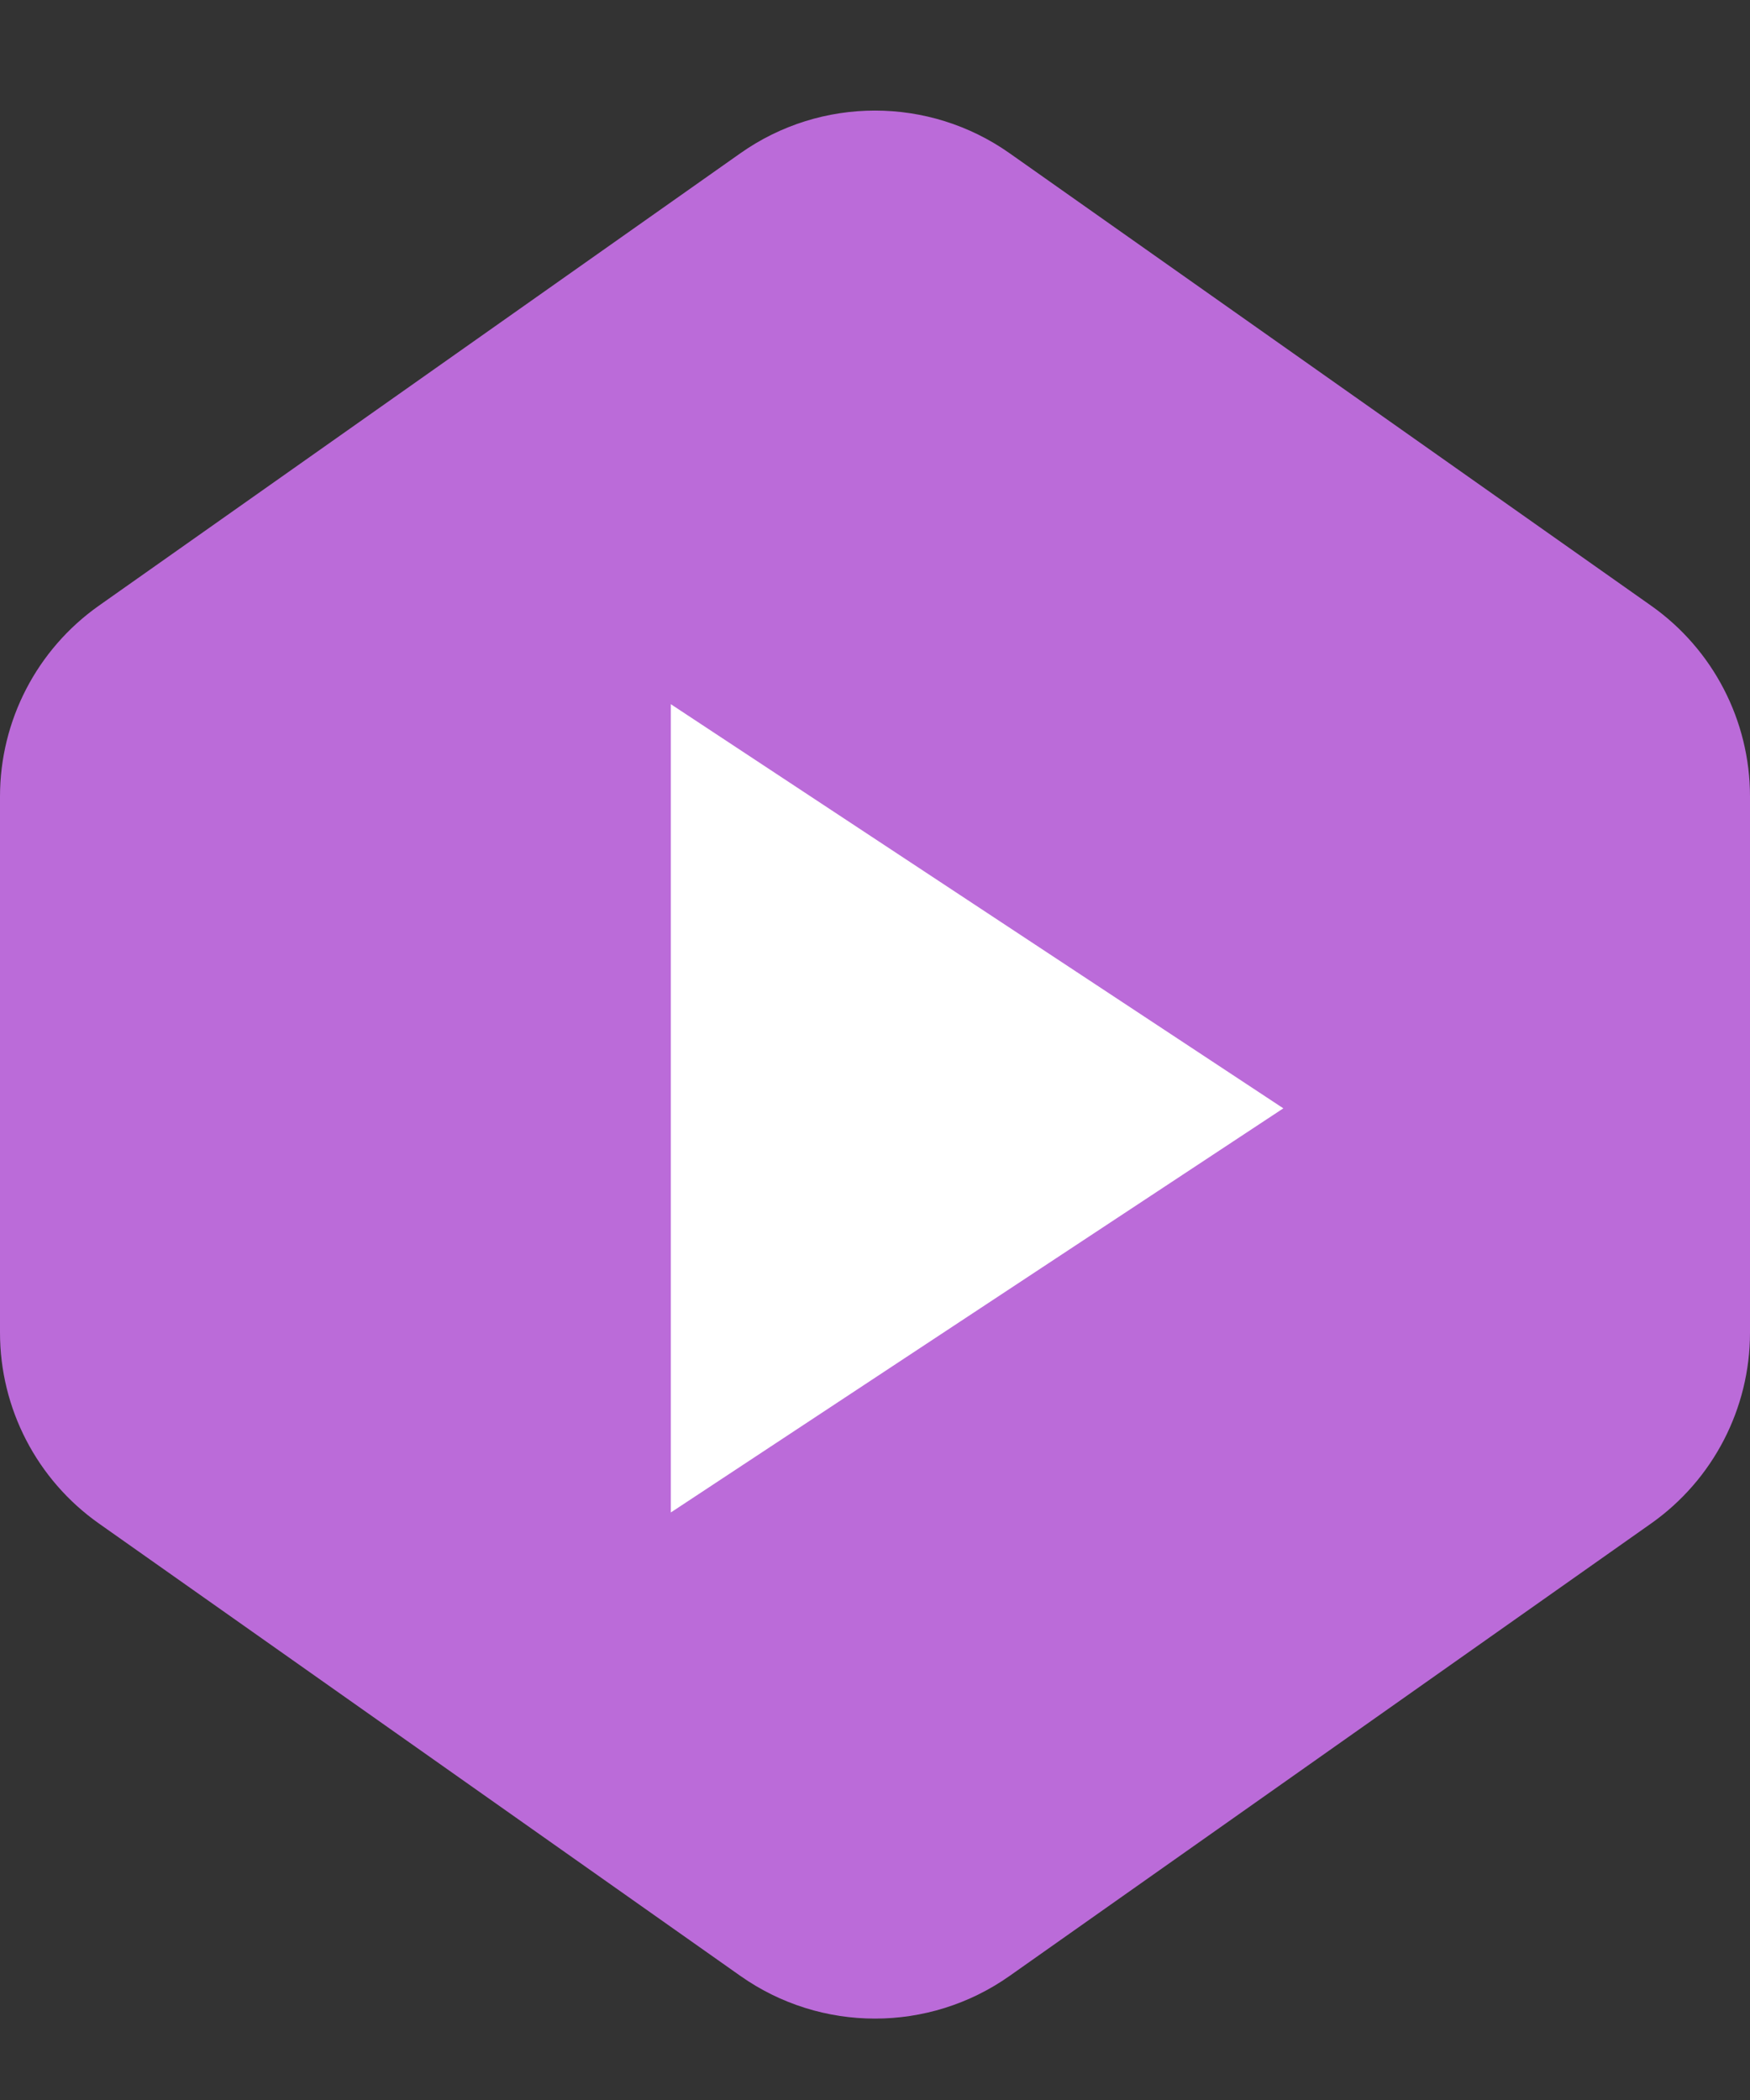
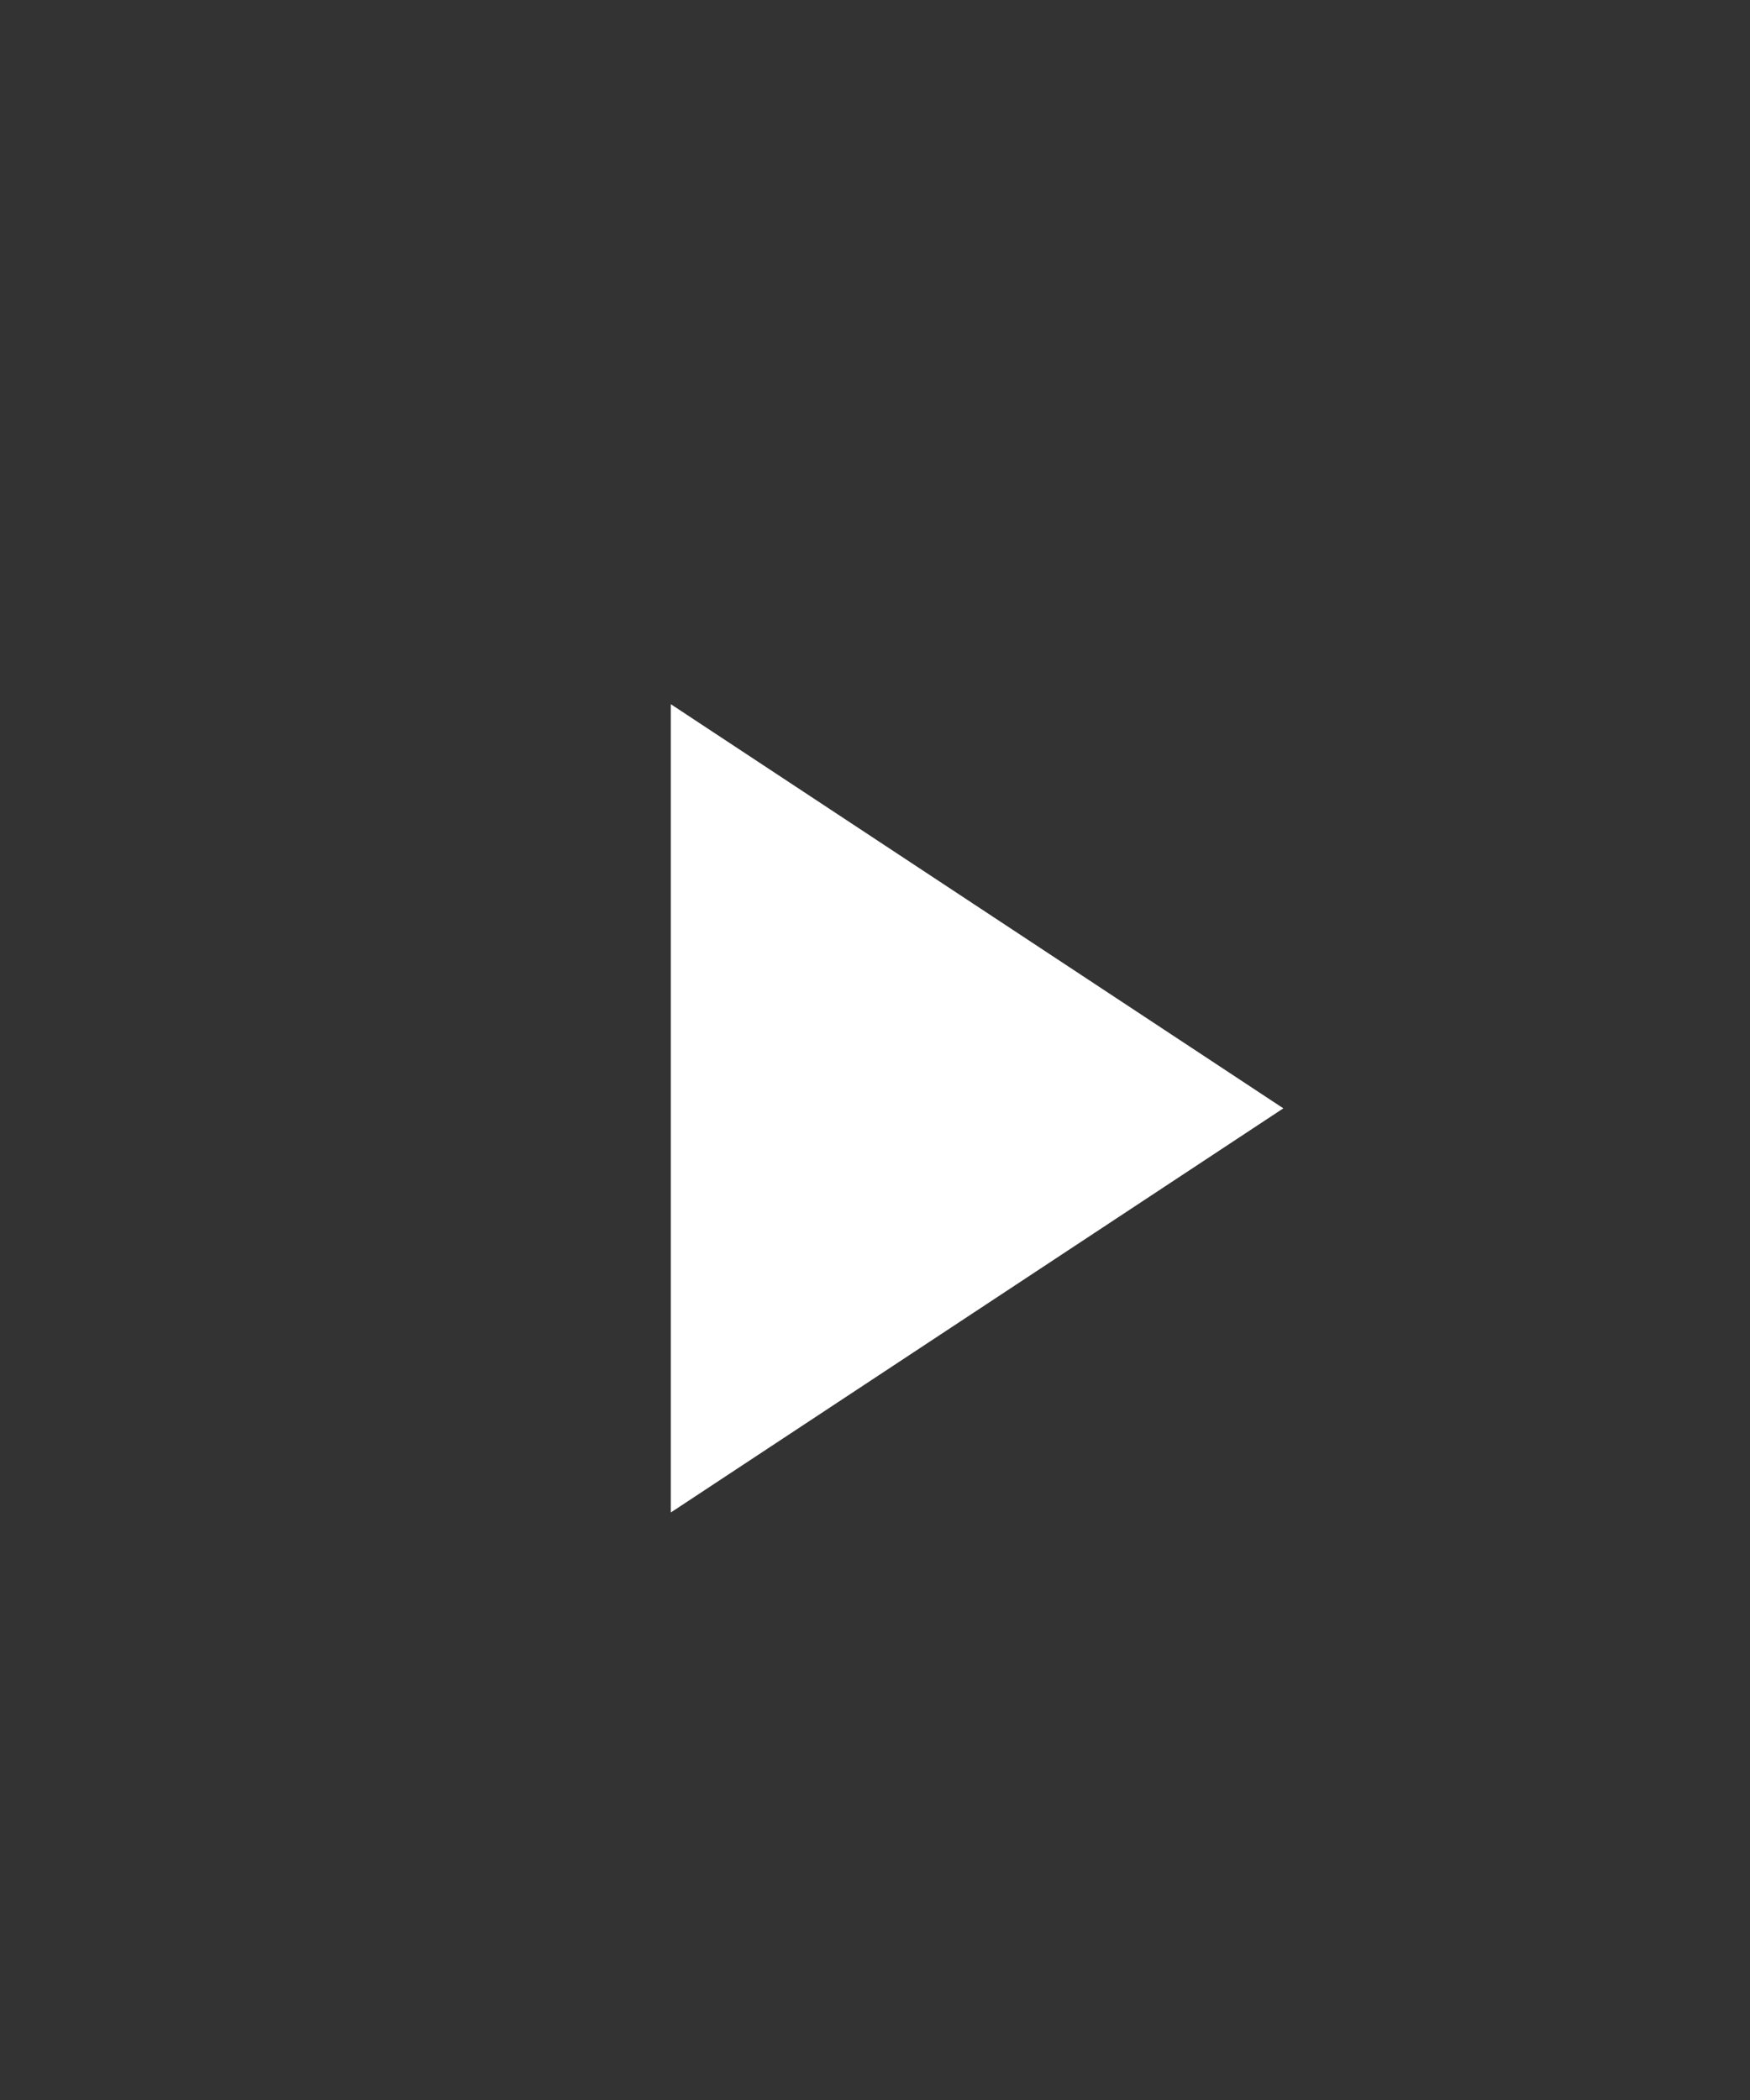
<svg xmlns="http://www.w3.org/2000/svg" width="15" height="18" viewBox="0 0 15 18" fill="none">
  <rect x="0" y="0" width="15" height="18" fill="#333333" stroke="none" />
-   <path d="M0.847 5.192L6.347 1.313C7.038 0.826 7.962 0.826 8.653 1.313L14.153 5.192C14.684 5.567 15 6.177 15 6.827V11.423C15 12.073 14.684 12.683 14.153 13.058L8.653 16.937C7.962 17.424 7.038 17.424 6.347 16.937L0.847 13.058C0.316 12.683 0 12.073 0 11.423V6.827C0 6.177 0.316 5.567 0.847 5.192Z" fill="#BB6BD9" />
  <path d="M11 9.5L5.75 12.964L5.75 6.036L11 9.5Z" fill="white" />
</svg>